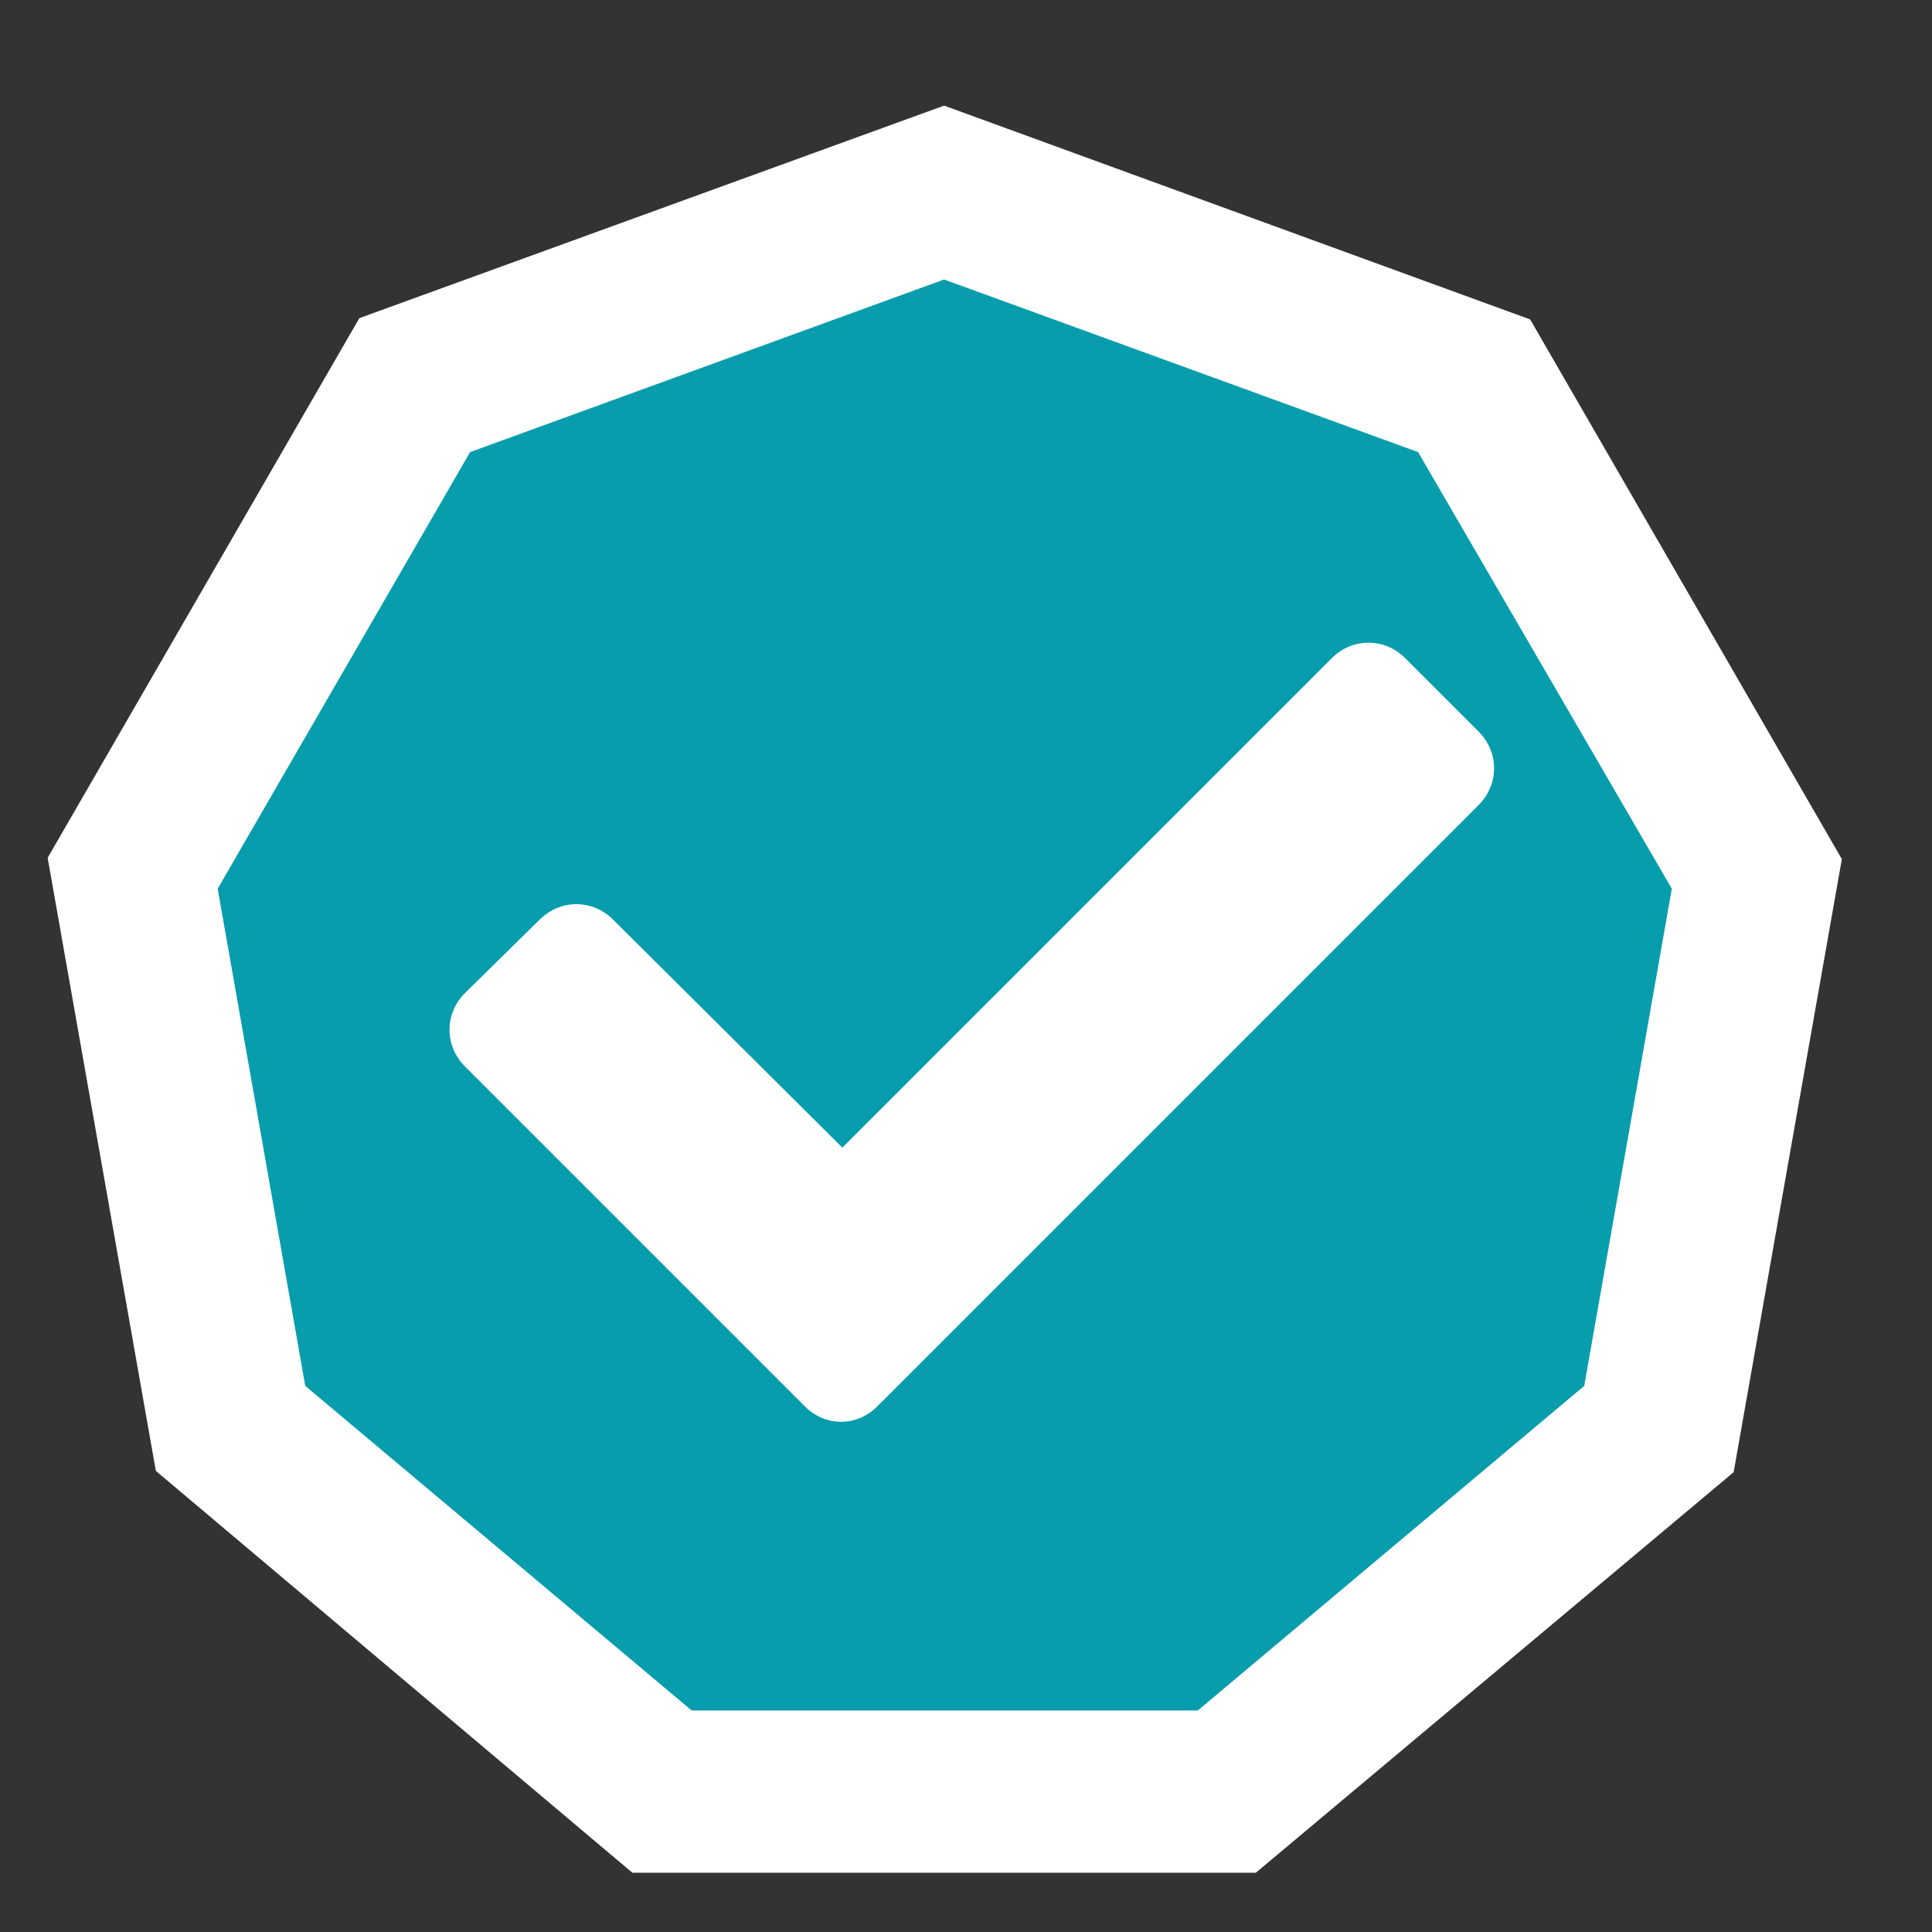
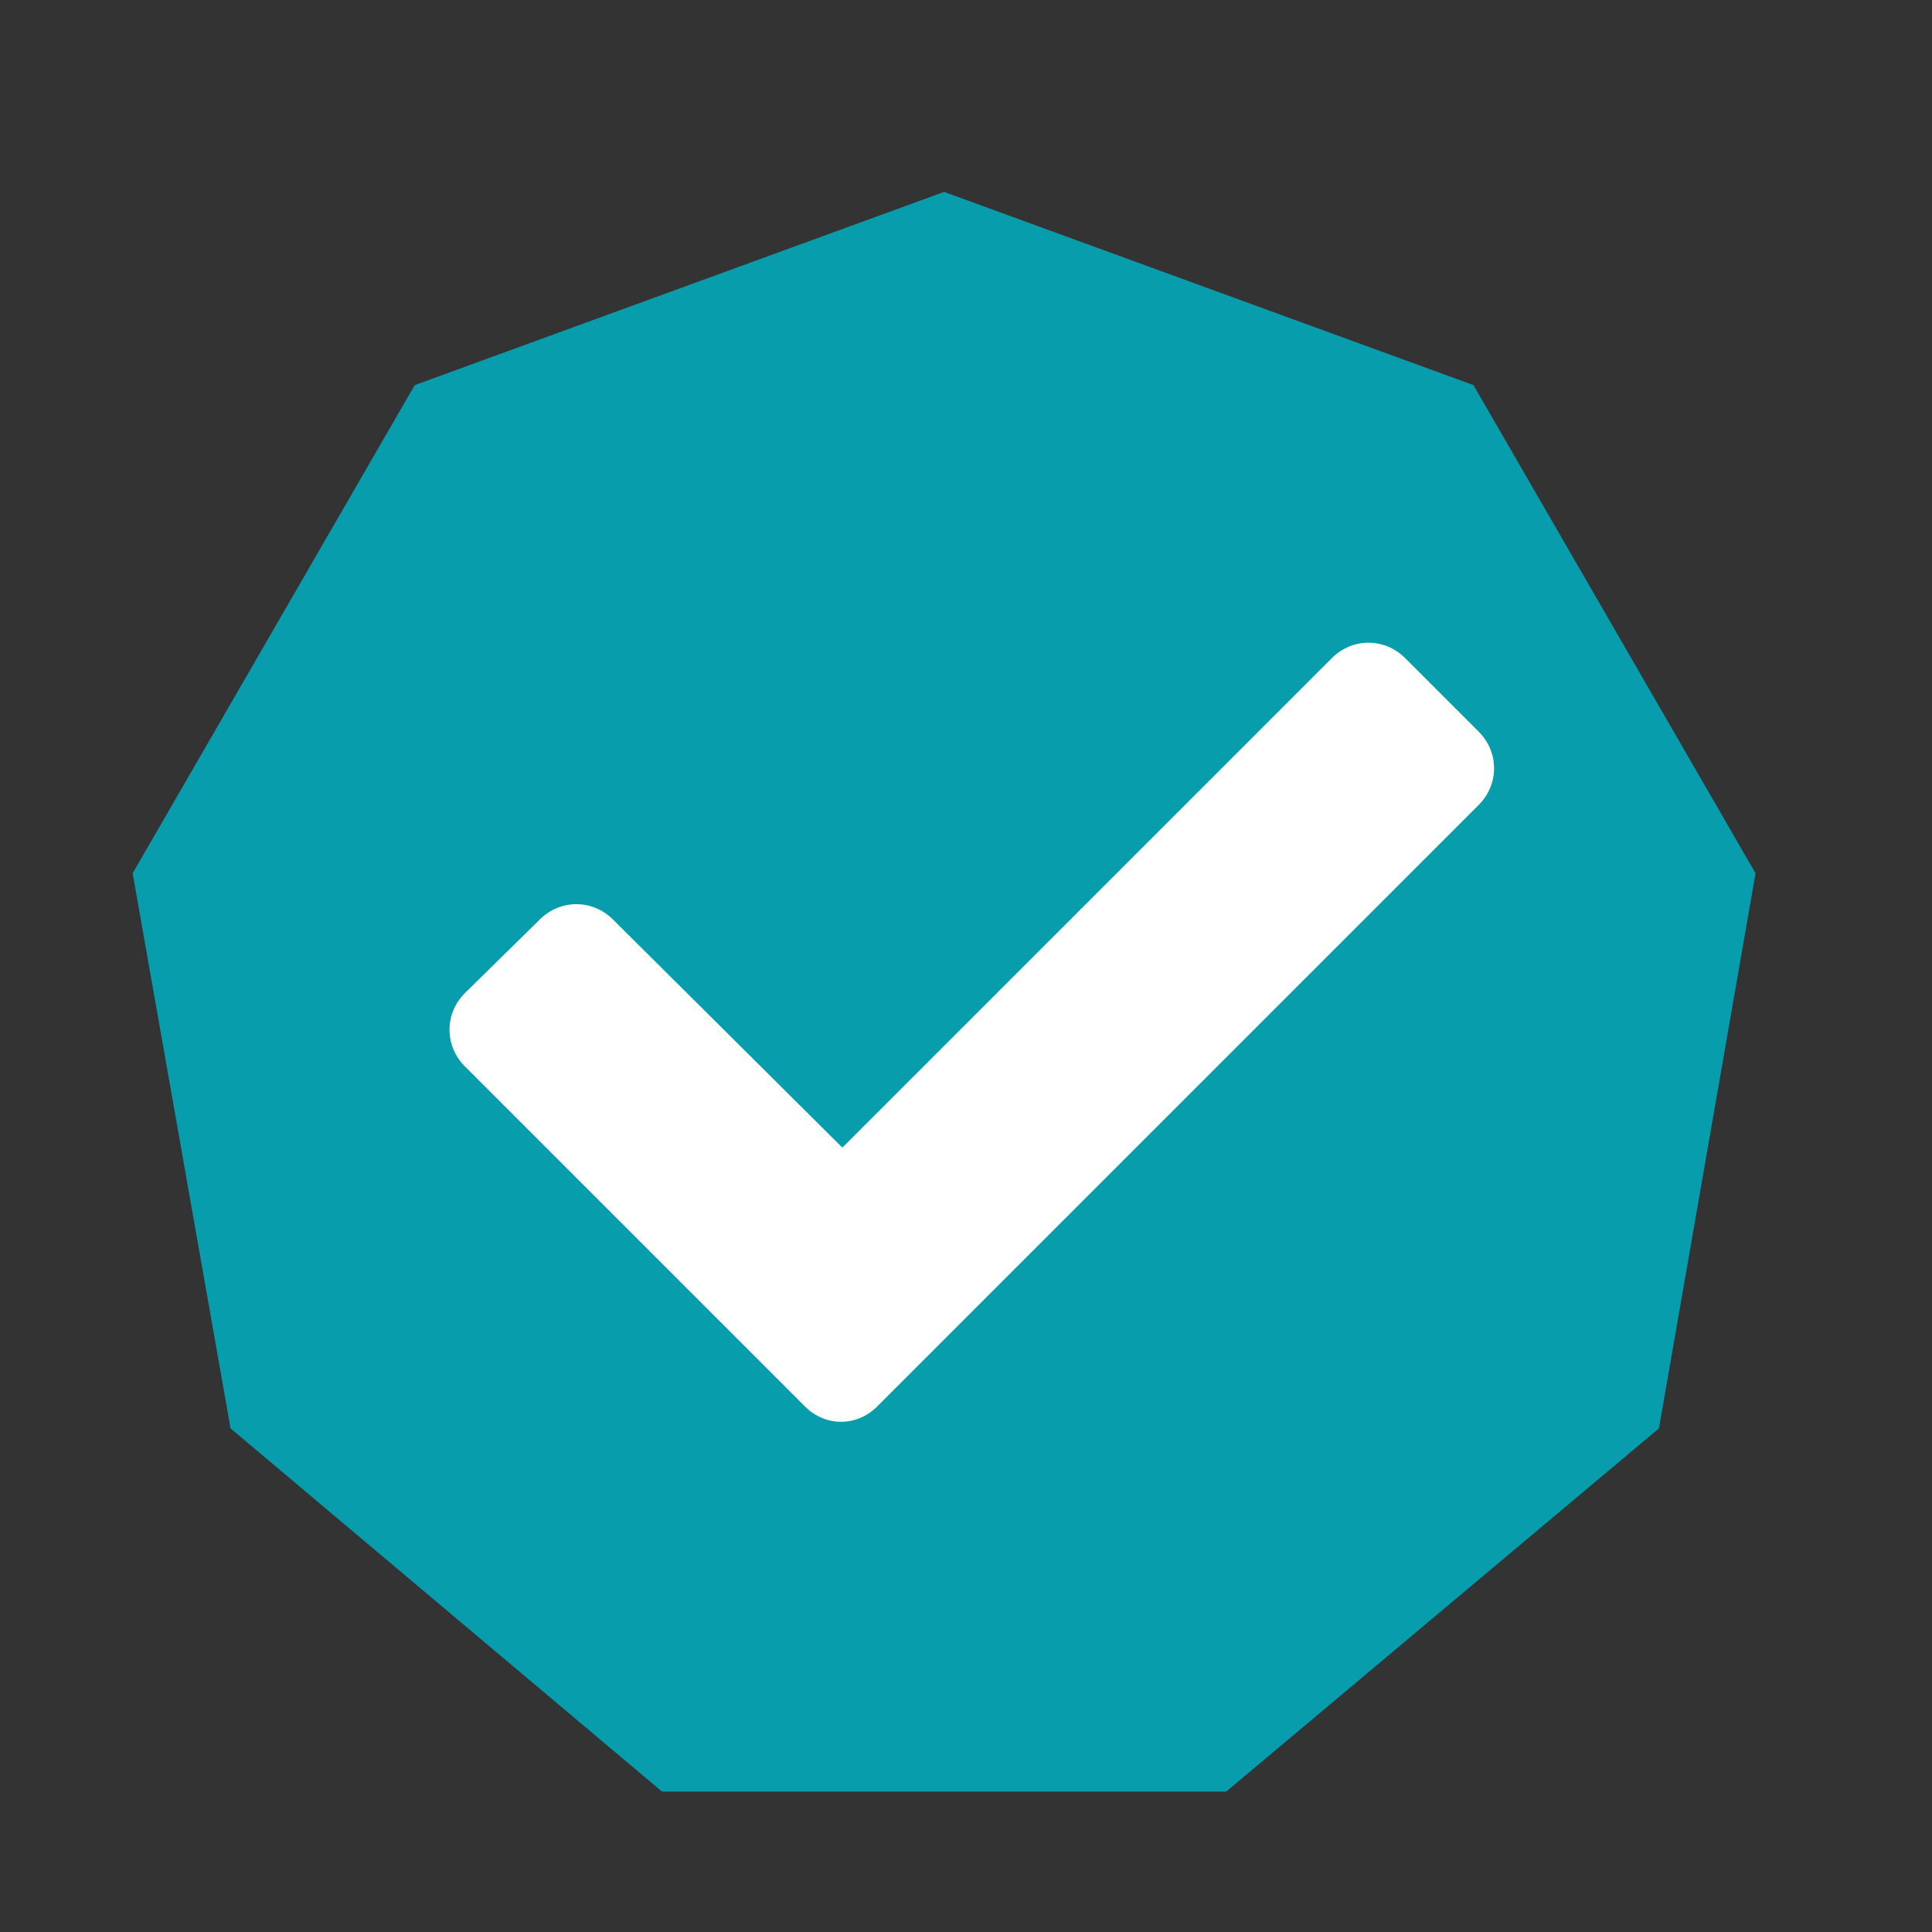
<svg xmlns="http://www.w3.org/2000/svg" version="1.1" x="0" y="0" viewBox="0 0 150 150" style="enable-background:new 0 0 150 150" xml:space="preserve">
  <rect x="0" y="0" width="150" height="150" fill="#333333" stroke="none" />
  <style>.tr-verified{fill:#fff}</style>
  <path style="fill:#079dad" d="m51.4 139.1-33.5-28.2-7.6-43.1 21.9-37.9 41.1-15 41.1 15 21.9 37.9-7.5 43.1-33.6 28.2z" />
-   <path class="tr-verified" d="m73.3 21.7 36.8 13.4L129.8 69l-6.8 38.6-30 25.2H53.7l-30-25.2L16.9 69l19.6-33.9 36.8-13.4m0-13.5L27.9 24.7 3.7 66.6l8.4 47.6 37 31.2h48.4l37.1-31.1 8.4-47.6-24.2-41.9L73.3 8.2z" />
  <path class="tr-verified" d="M62.5 109.2 36.1 82.8c-1.6-1.6-1.6-4.1 0-5.7l5.8-5.7c1.6-1.6 4.1-1.6 5.7 0l17.8 17.7 38-38c1.6-1.6 4.1-1.6 5.7 0l5.7 5.7c1.6 1.6 1.6 4.1 0 5.7l-46.6 46.6c-1.6 1.7-4.1 1.7-5.7.1z" />
</svg>